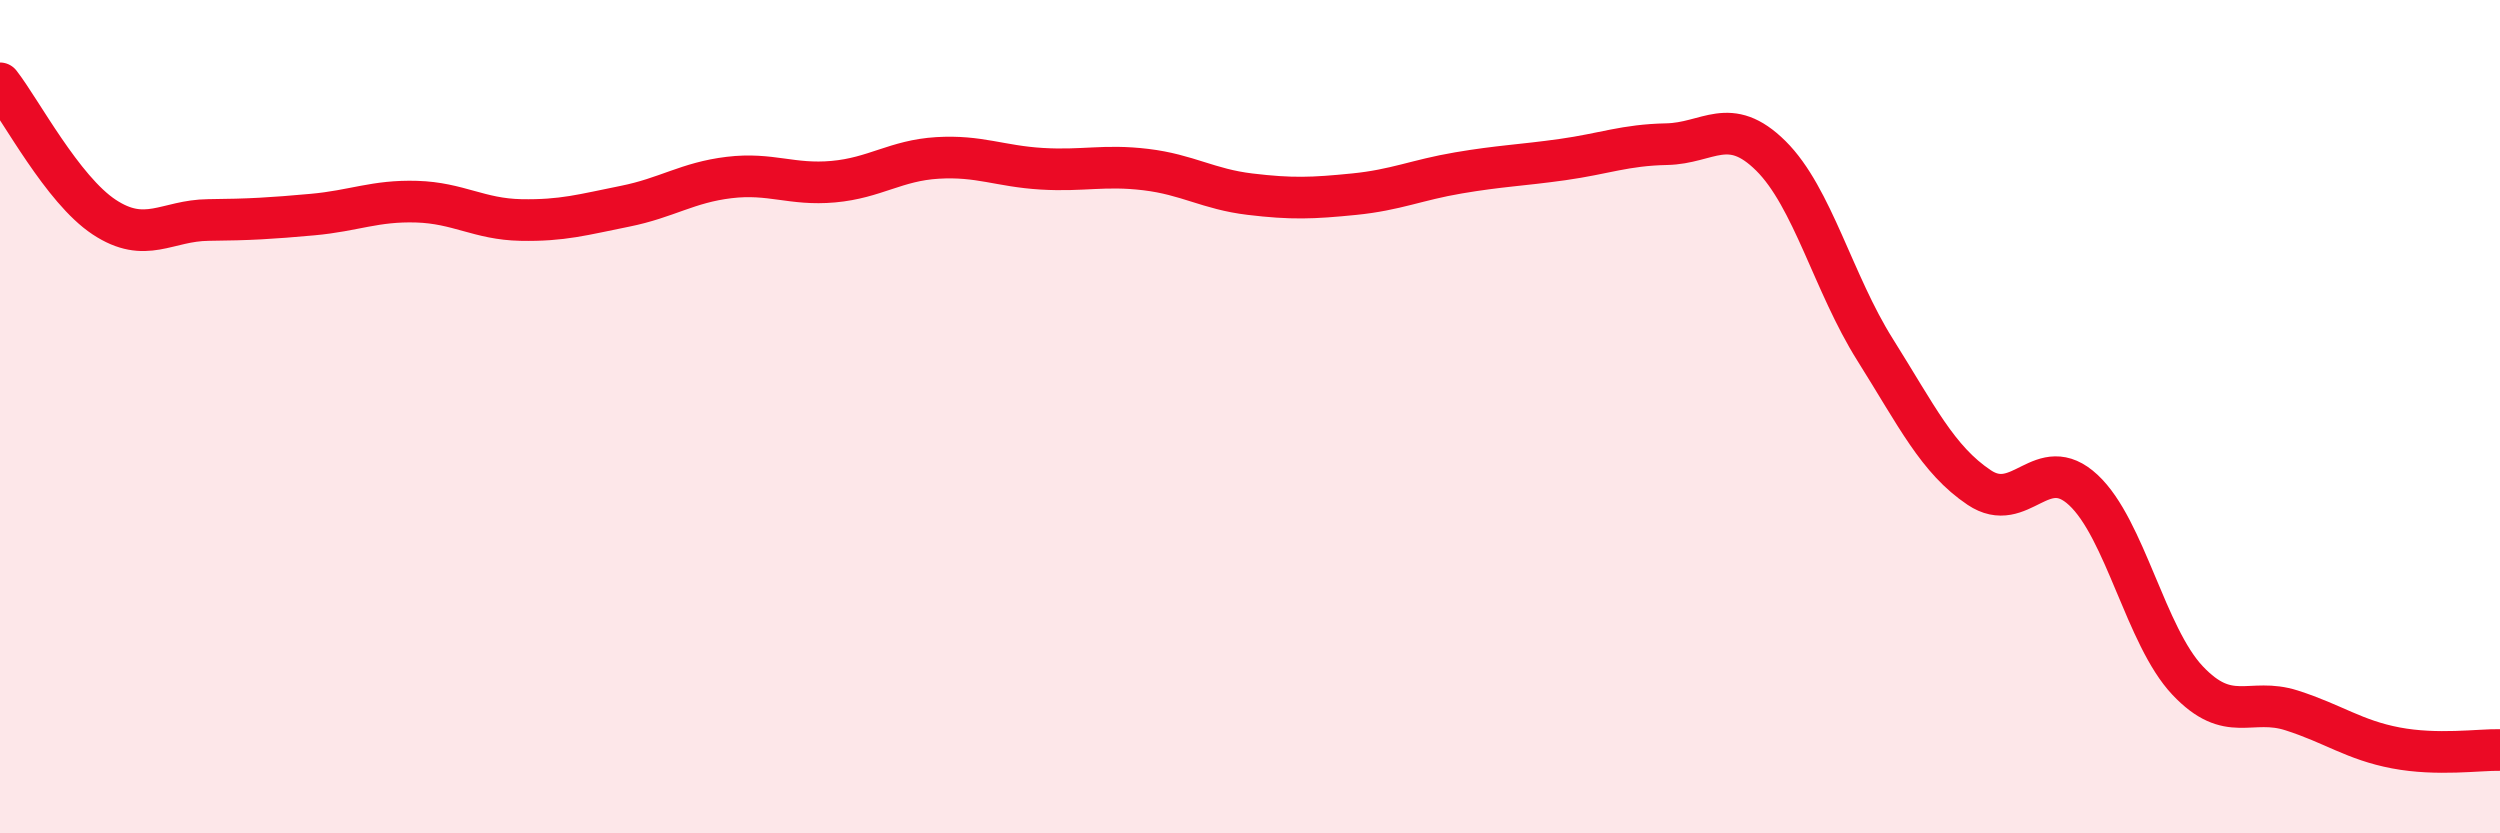
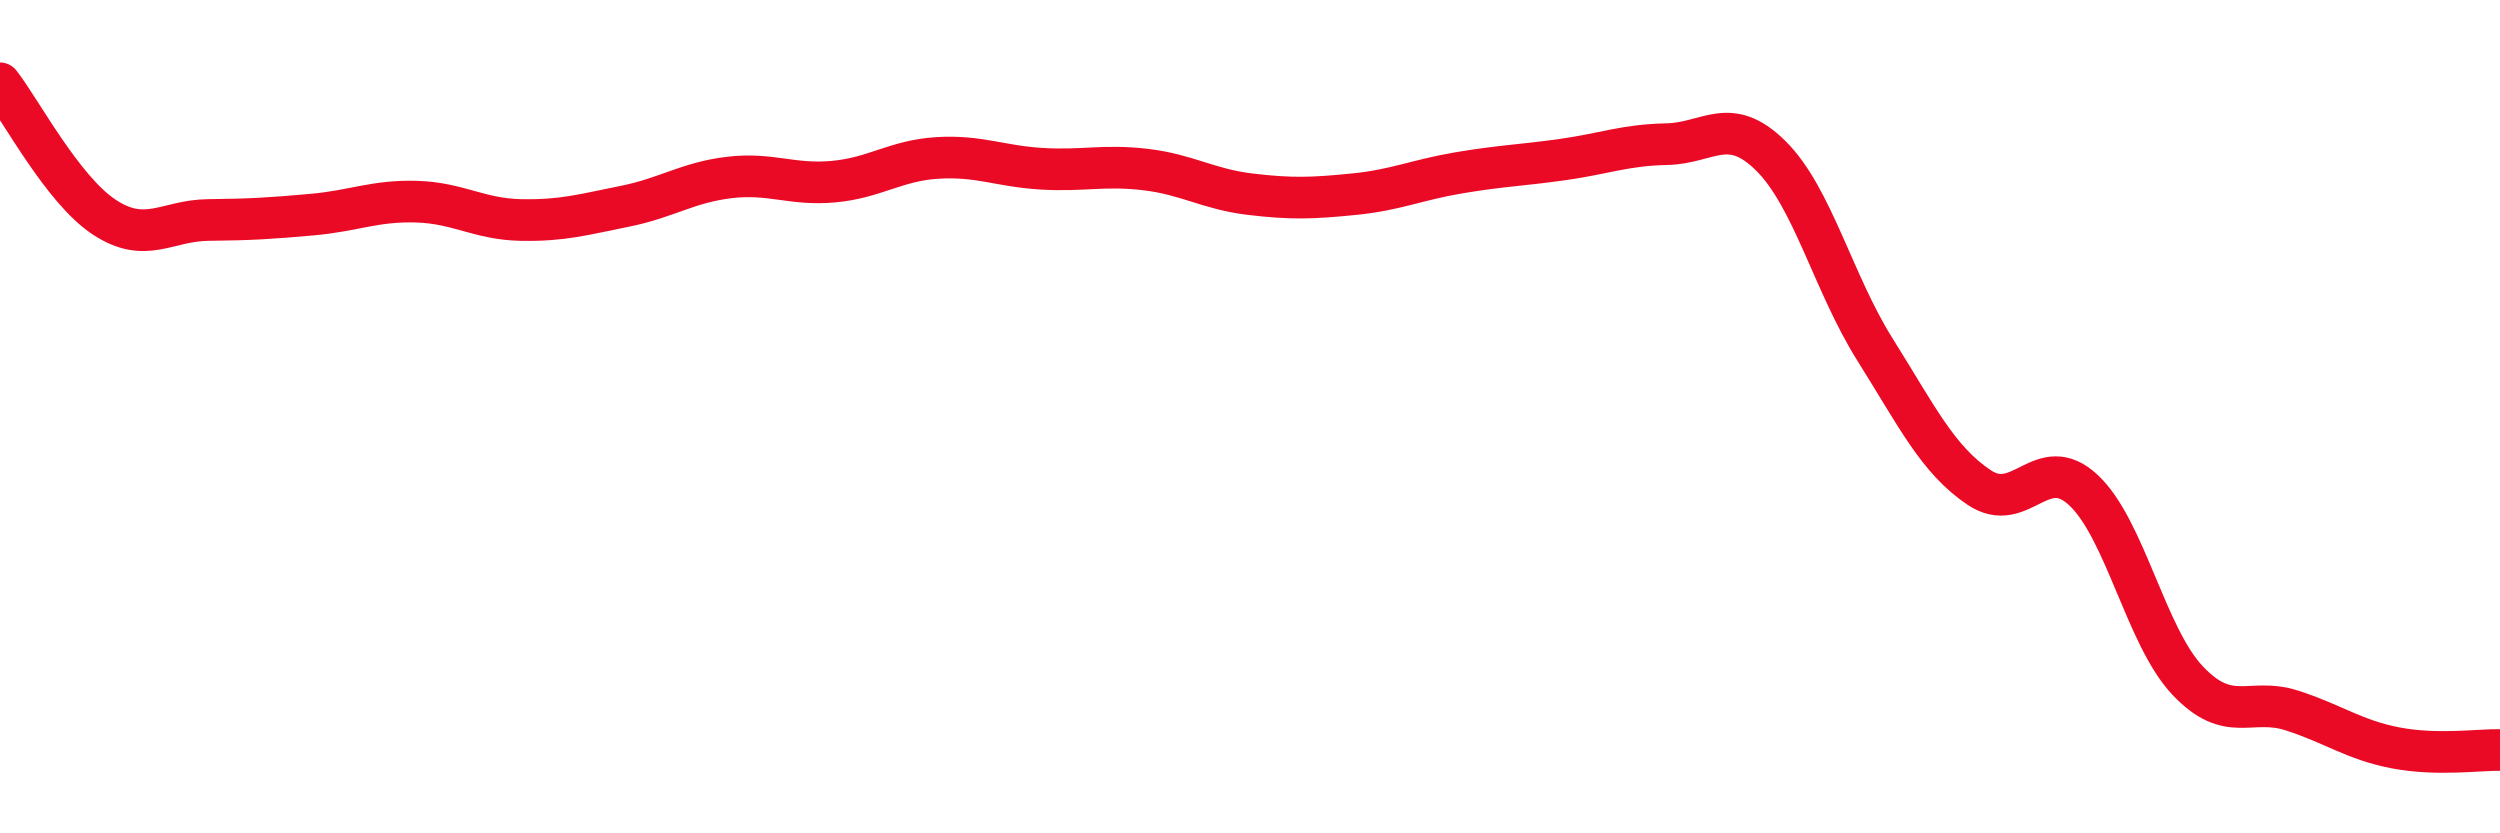
<svg xmlns="http://www.w3.org/2000/svg" width="60" height="20" viewBox="0 0 60 20">
-   <path d="M 0,2 C 0.5,2.64 1.5,4.55 2.5,5.21 C 3.5,5.87 4,5.29 5,5.28 C 6,5.27 6.5,5.24 7.5,5.15 C 8.5,5.06 9,4.81 10,4.84 C 11,4.87 11.5,5.26 12.5,5.28 C 13.5,5.3 14,5.15 15,4.95 C 16,4.75 16.5,4.38 17.5,4.26 C 18.5,4.14 19,4.45 20,4.36 C 21,4.27 21.5,3.85 22.5,3.79 C 23.5,3.73 24,3.99 25,4.05 C 26,4.11 26.5,3.95 27.5,4.07 C 28.5,4.19 29,4.54 30,4.66 C 31,4.78 31.5,4.76 32.5,4.66 C 33.5,4.56 34,4.32 35,4.15 C 36,3.98 36.5,3.97 37.5,3.83 C 38.5,3.69 39,3.48 40,3.46 C 41,3.44 41.5,2.75 42.5,3.74 C 43.5,4.73 44,6.8 45,8.39 C 46,9.98 46.5,11.03 47.5,11.7 C 48.5,12.37 49,10.83 50,11.76 C 51,12.69 51.5,15.27 52.5,16.33 C 53.5,17.39 54,16.73 55,17.05 C 56,17.37 56.5,17.76 57.5,17.95 C 58.5,18.14 59.5,17.99 60,18L60 20L0 20Z" fill="#EB0A25" opacity="0.1" stroke-linecap="round" stroke-linejoin="round" />
  <path d="M 0,2 C 0.5,2.64 1.5,4.55 2.5,5.21 C 3.5,5.87 4,5.29 5,5.28 C 6,5.27 6.5,5.24 7.5,5.15 C 8.5,5.06 9,4.81 10,4.84 C 11,4.87 11.5,5.26 12.5,5.28 C 13.5,5.3 14,5.15 15,4.95 C 16,4.75 16.5,4.38 17.5,4.26 C 18.5,4.14 19,4.45 20,4.36 C 21,4.27 21.5,3.85 22.5,3.79 C 23.5,3.73 24,3.99 25,4.05 C 26,4.11 26.5,3.95 27.5,4.07 C 28.5,4.19 29,4.54 30,4.66 C 31,4.78 31.5,4.76 32.5,4.66 C 33.5,4.56 34,4.32 35,4.15 C 36,3.98 36.5,3.97 37.5,3.83 C 38.5,3.69 39,3.48 40,3.46 C 41,3.44 41.5,2.75 42.5,3.74 C 43.5,4.73 44,6.8 45,8.39 C 46,9.98 46.5,11.03 47.5,11.7 C 48.5,12.37 49,10.83 50,11.76 C 51,12.69 51.5,15.27 52.5,16.33 C 53.5,17.39 54,16.73 55,17.05 C 56,17.37 56.5,17.76 57.5,17.95 C 58.5,18.14 59.5,17.99 60,18" stroke="#EB0A25" stroke-width="1" fill="none" stroke-linecap="round" stroke-linejoin="round" />
</svg>